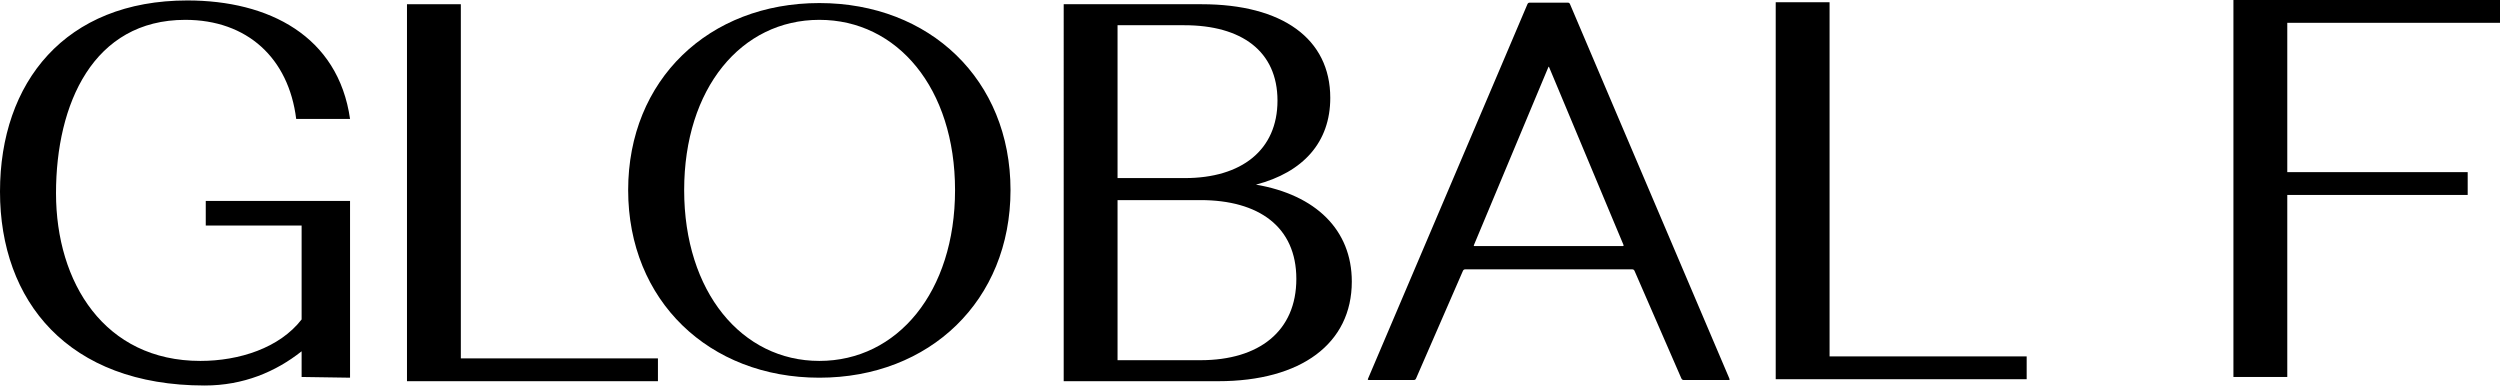
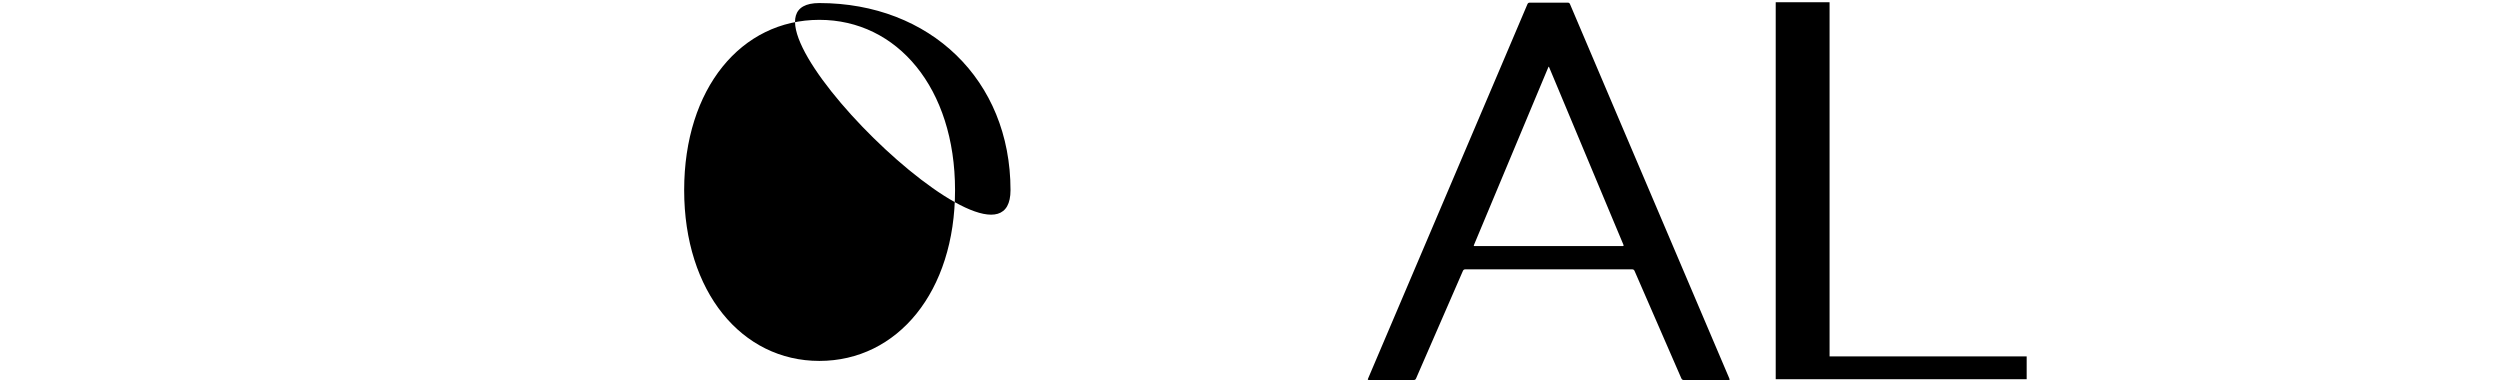
<svg xmlns="http://www.w3.org/2000/svg" viewBox="0 0 8300 1279.88" data-name="Layer 1" id="Layer_1">
-   <path d="m1351.19,14.03h178.78v1175.81h654.38v75.73h-833.17V14.03Z" />
  <path d="m5895.38,7.45h178.78v1175.81h654.38v75.73h-833.17V7.45Z" />
-   <path d="m2720.19,10.15c366.53,0,634.71,254.49,634.71,621.01s-268.19,622.8-634.71,622.8-634.71-256.28-634.71-622.8S2353.66,10.15,2720.19,10.15Zm0,1188.09c259.25,0,450.56-229.16,450.56-567.07s-191.3-565.29-450.56-565.29-448.77,227.37-448.77,565.29,191.3,567.07,448.77,567.07Z" />
-   <path d="m3531.47,14.03h457.71c268.19,0,427.32,114.43,427.32,311.1,0,146.61-89.4,246.73-246.74,287.86,198.45,33.97,318.25,150.19,318.25,321.83,0,205.61-168.06,330.76-443.4,330.76h-513.13V14.03Zm178.79,69.73v507.47h223.49c187.73,0,307.52-92.67,307.52-257.16s-119.79-250.31-309.31-250.31h-221.7Zm0,580.57v531.52h275.34c194.89,0,318.25-96.55,318.25-269.97s-125.16-261.55-318.25-261.55h-275.34Z" />
-   <path d="m7414.98,0h885.02v75.73h-706.22v495.77h598.95v75.73h-598.95v604.32h-178.79V0Z" />
-   <path d="m683.11,667.12v81.74h318.25v311.7c-73.31,94.76-207.4,137.67-336.13,137.67-318.25,0-479.29-259.86-479.29-556.65S309.31,65.88,615.05,65.88c205.61,0,343.28,126.94,368.31,328.98h178.79C1122.81,119.51,892.17,1.51,622.2,1.51,216.34,1.51,0,273.28,0,636.22s225.41,643.65,679.54,643.65c128.61,0,235.79-45.52,321.83-113.55v85.22l160.78,2.41v-586.83h-479.04Z" />
+   <path d="m2720.19,10.15c366.53,0,634.71,254.49,634.71,621.01S2353.66,10.15,2720.19,10.15Zm0,1188.09c259.25,0,450.56-229.16,450.56-567.07s-191.3-565.29-450.56-565.29-448.77,227.37-448.77,565.29,191.3,567.07,448.77,567.07Z" />
  <path d="m4620.29,1261.57c-24.67,0-49.33.01-74,0-5.94,0-6.16-.35-3.81-5.87,46.07-108.22,92.15-216.43,138.22-324.65,47.38-111.28,94.74-222.57,142.12-333.85,52.21-122.62,104.45-245.24,156.66-367.86,30.48-71.58,60.96-143.16,91.3-214.8,1.74-4.11,3.78-5.78,8.43-5.76,41.83.19,83.66.16,125.5.03,4.12-.01,6.17,1.31,7.8,5.14,51.18,120.53,102.47,241.01,153.76,361.49,56.06,131.67,112.16,263.32,168.22,394.99,50.9,119.56,101.77,239.13,152.66,358.7,17.75,41.69,35.51,83.38,53.27,125.07.59,1.38,1.15,2.77,1.69,4.16.81,2.09.11,3.18-2.18,3.19-1.17,0-2.33.04-3.5.04-48.5,0-97-.08-145.5.12-5.04.02-7.26-1.84-9.18-6.25-51.56-118.55-103.27-237.04-154.84-355.58-1.79-4.12-4-5.69-8.57-5.69-184.33.11-368.66.11-552.98,0-4.47,0-6.84,1.34-8.66,5.54-42.36,97.48-84.87,194.9-127.35,292.33-9.32,21.38-18.75,42.71-27.91,64.16-1.68,3.92-3.79,5.49-8.17,5.46-24.33-.2-48.66-.1-72.99-.1Zm521.96-1040.5c-1.91,1.38-2.17,2.94-2.73,4.28-14.69,35.03-29.35,70.06-44.01,105.1-67.11,160.45-134.21,320.89-201.32,481.34-2.11,5.05-2.05,5.19,3.49,5.19,162.82,0,325.64,0,488.46.07,4.39,0,5.12-.99,3.4-5.06-11.05-26.07-21.92-52.23-32.85-78.35-63.19-151.07-126.38-302.14-189.58-453.2-8.22-19.66-16.46-39.31-24.87-59.37Z" />
</svg>